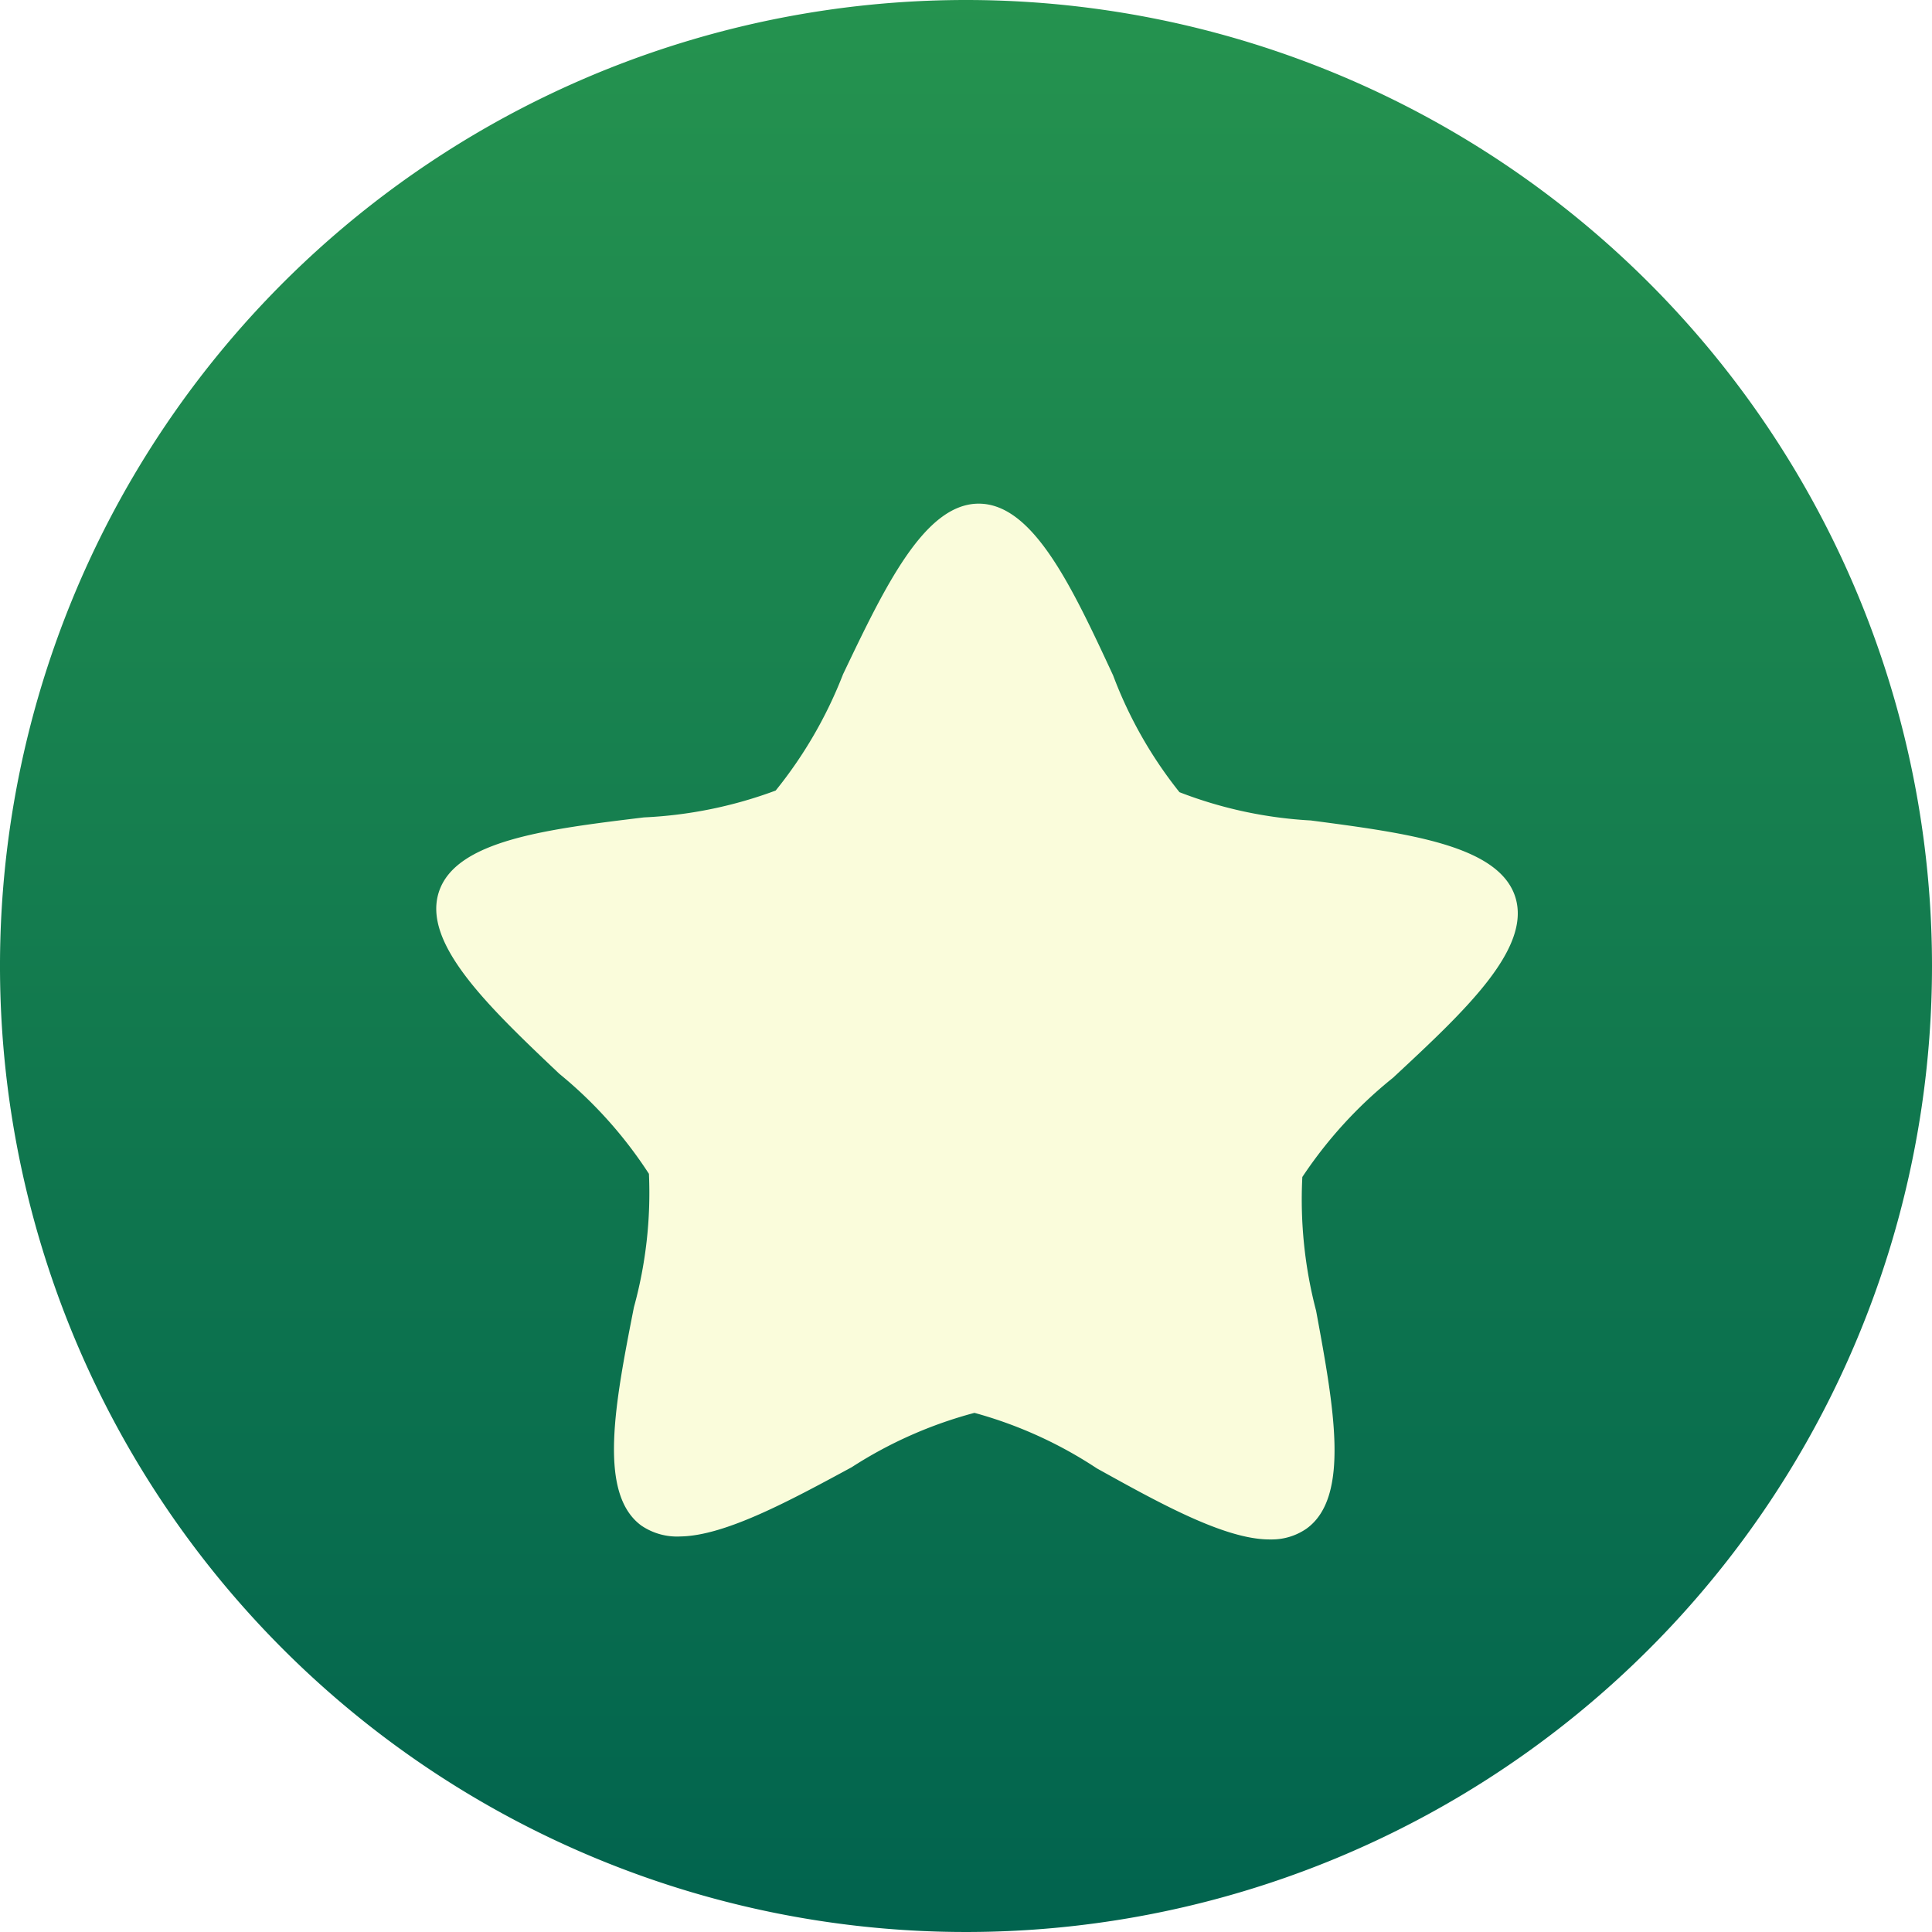
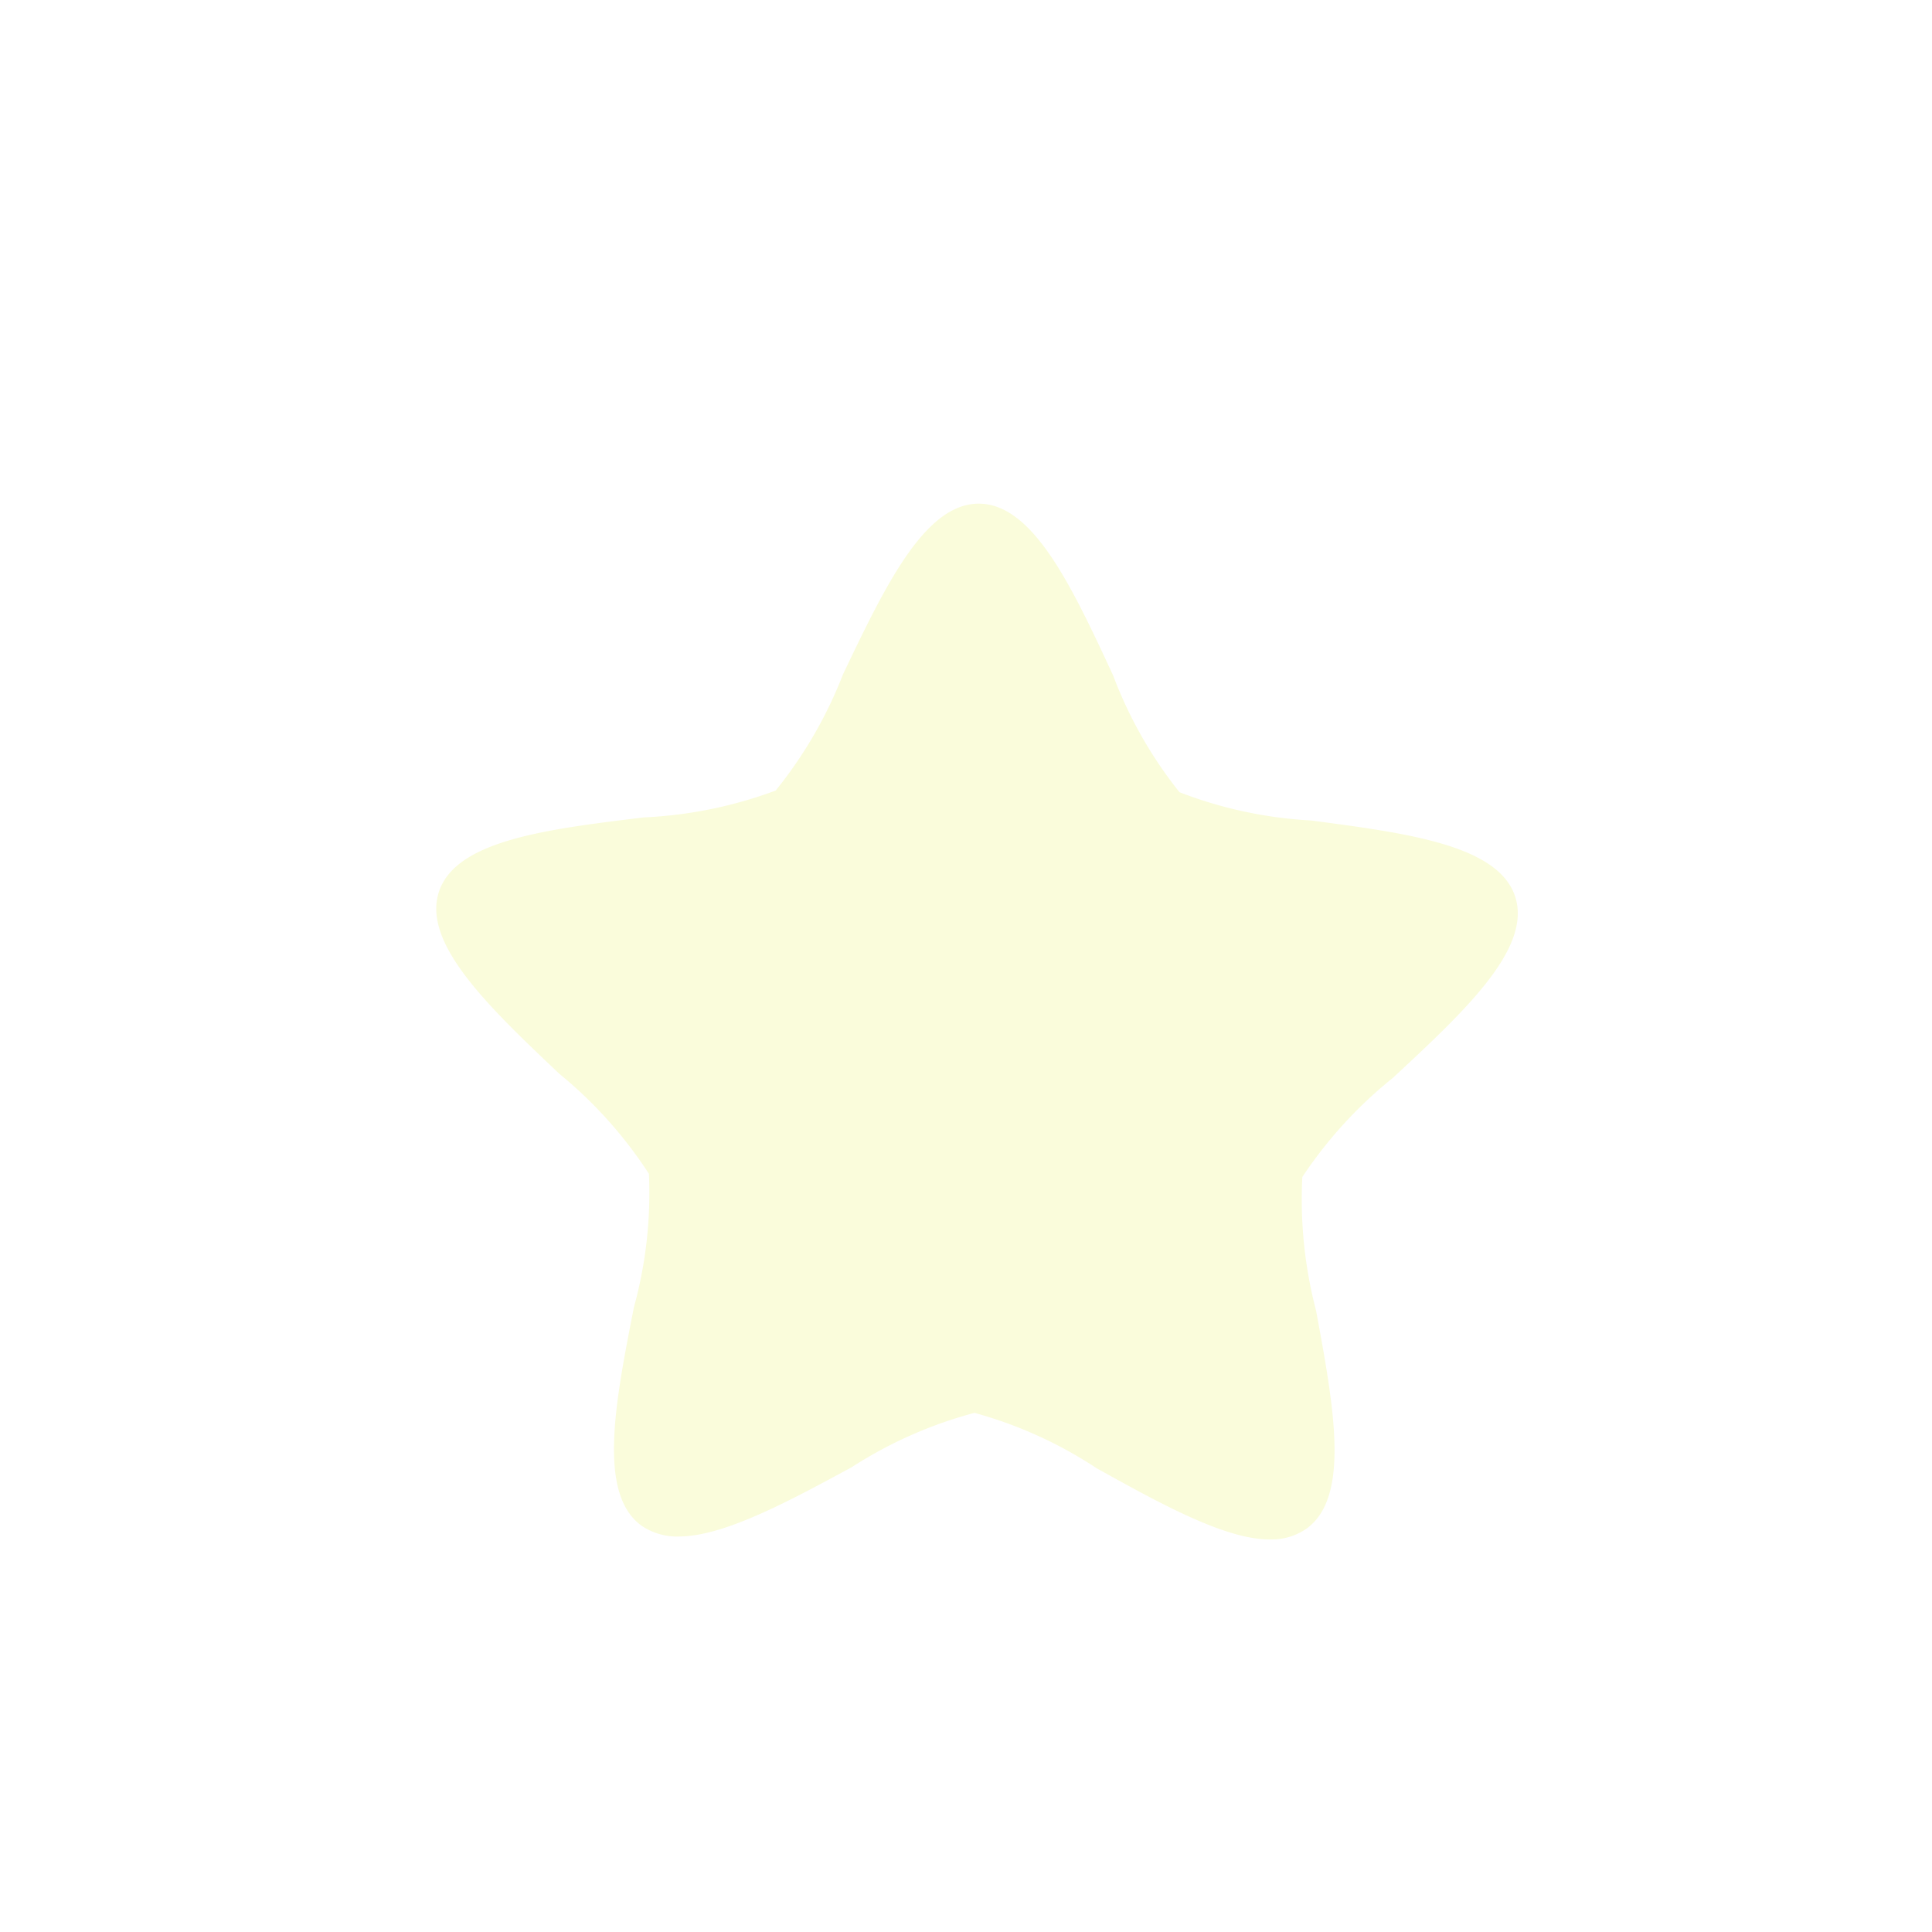
<svg xmlns="http://www.w3.org/2000/svg" width="57.558" height="57.558" viewBox="0 0 57.558 57.558">
  <defs>
    <linearGradient id="linear-gradient" x1="0.5" x2="0.5" y2="1" gradientUnits="objectBoundingBox">
      <stop offset="0" stop-color="#25934f" />
      <stop offset="1" stop-color="#01634e" />
    </linearGradient>
    <filter id="Path_359" x="4" y="6" width="50.218" height="48.861" filterUnits="userSpaceOnUse">
      <feOffset dy="3" input="SourceAlpha" />
      <feGaussianBlur stdDeviation="3" result="blur" />
      <feFlood flood-color="#0f5757" />
      <feComposite operator="in" in2="blur" />
      <feComposite in="SourceGraphic" />
    </filter>
  </defs>
-   <path id="play-button" d="M28.779,0A28.779,28.779,0,1,0,57.558,28.779,28.779,28.779,0,0,0,28.779,0Z" fill="url(#linear-gradient)" />
  <g id="star-with-five-points" transform="translate(13 11.322)">
    <g transform="matrix(1, 0, 0, 1, -13, -11.32)" filter="url(#Path_359)">
      <path id="Path_359-2" data-name="Path 359" d="M32.143,12.4c-.494-1.545-3.213-1.9-6.092-2.279a12.733,12.733,0,0,1-3.912-.842A12.759,12.759,0,0,1,20.162,5.8c-1.222-2.631-2.379-5.113-4-5.117l-.03,0c-1.6.027-2.773,2.479-4.016,5.082a12.984,12.984,0,0,1-2.007,3.465,12.941,12.941,0,0,1-3.925.8c-2.876.35-5.6.678-6.107,2.215s1.479,3.426,3.585,5.422a12.924,12.924,0,0,1,2.671,2.982,12.836,12.836,0,0,1-.448,3.977c-.558,2.844-1.085,5.537.219,6.5a1.892,1.892,0,0,0,1.167.326c1.331-.021,3.246-1.057,5.1-2.061a12.787,12.787,0,0,1,3.66-1.621,12.673,12.673,0,0,1,3.647,1.654c1.893,1.051,3.852,2.139,5.185,2.117a1.816,1.816,0,0,0,1.061-.322c1.312-.945.812-3.637.285-6.492a13.077,13.077,0,0,1-.41-3.984,13.031,13.031,0,0,1,2.7-2.955C30.627,15.809,32.633,13.948,32.143,12.4Z" transform="translate(13 11.32)" fill="#fafcdb" />
    </g>
  </g>
</svg>